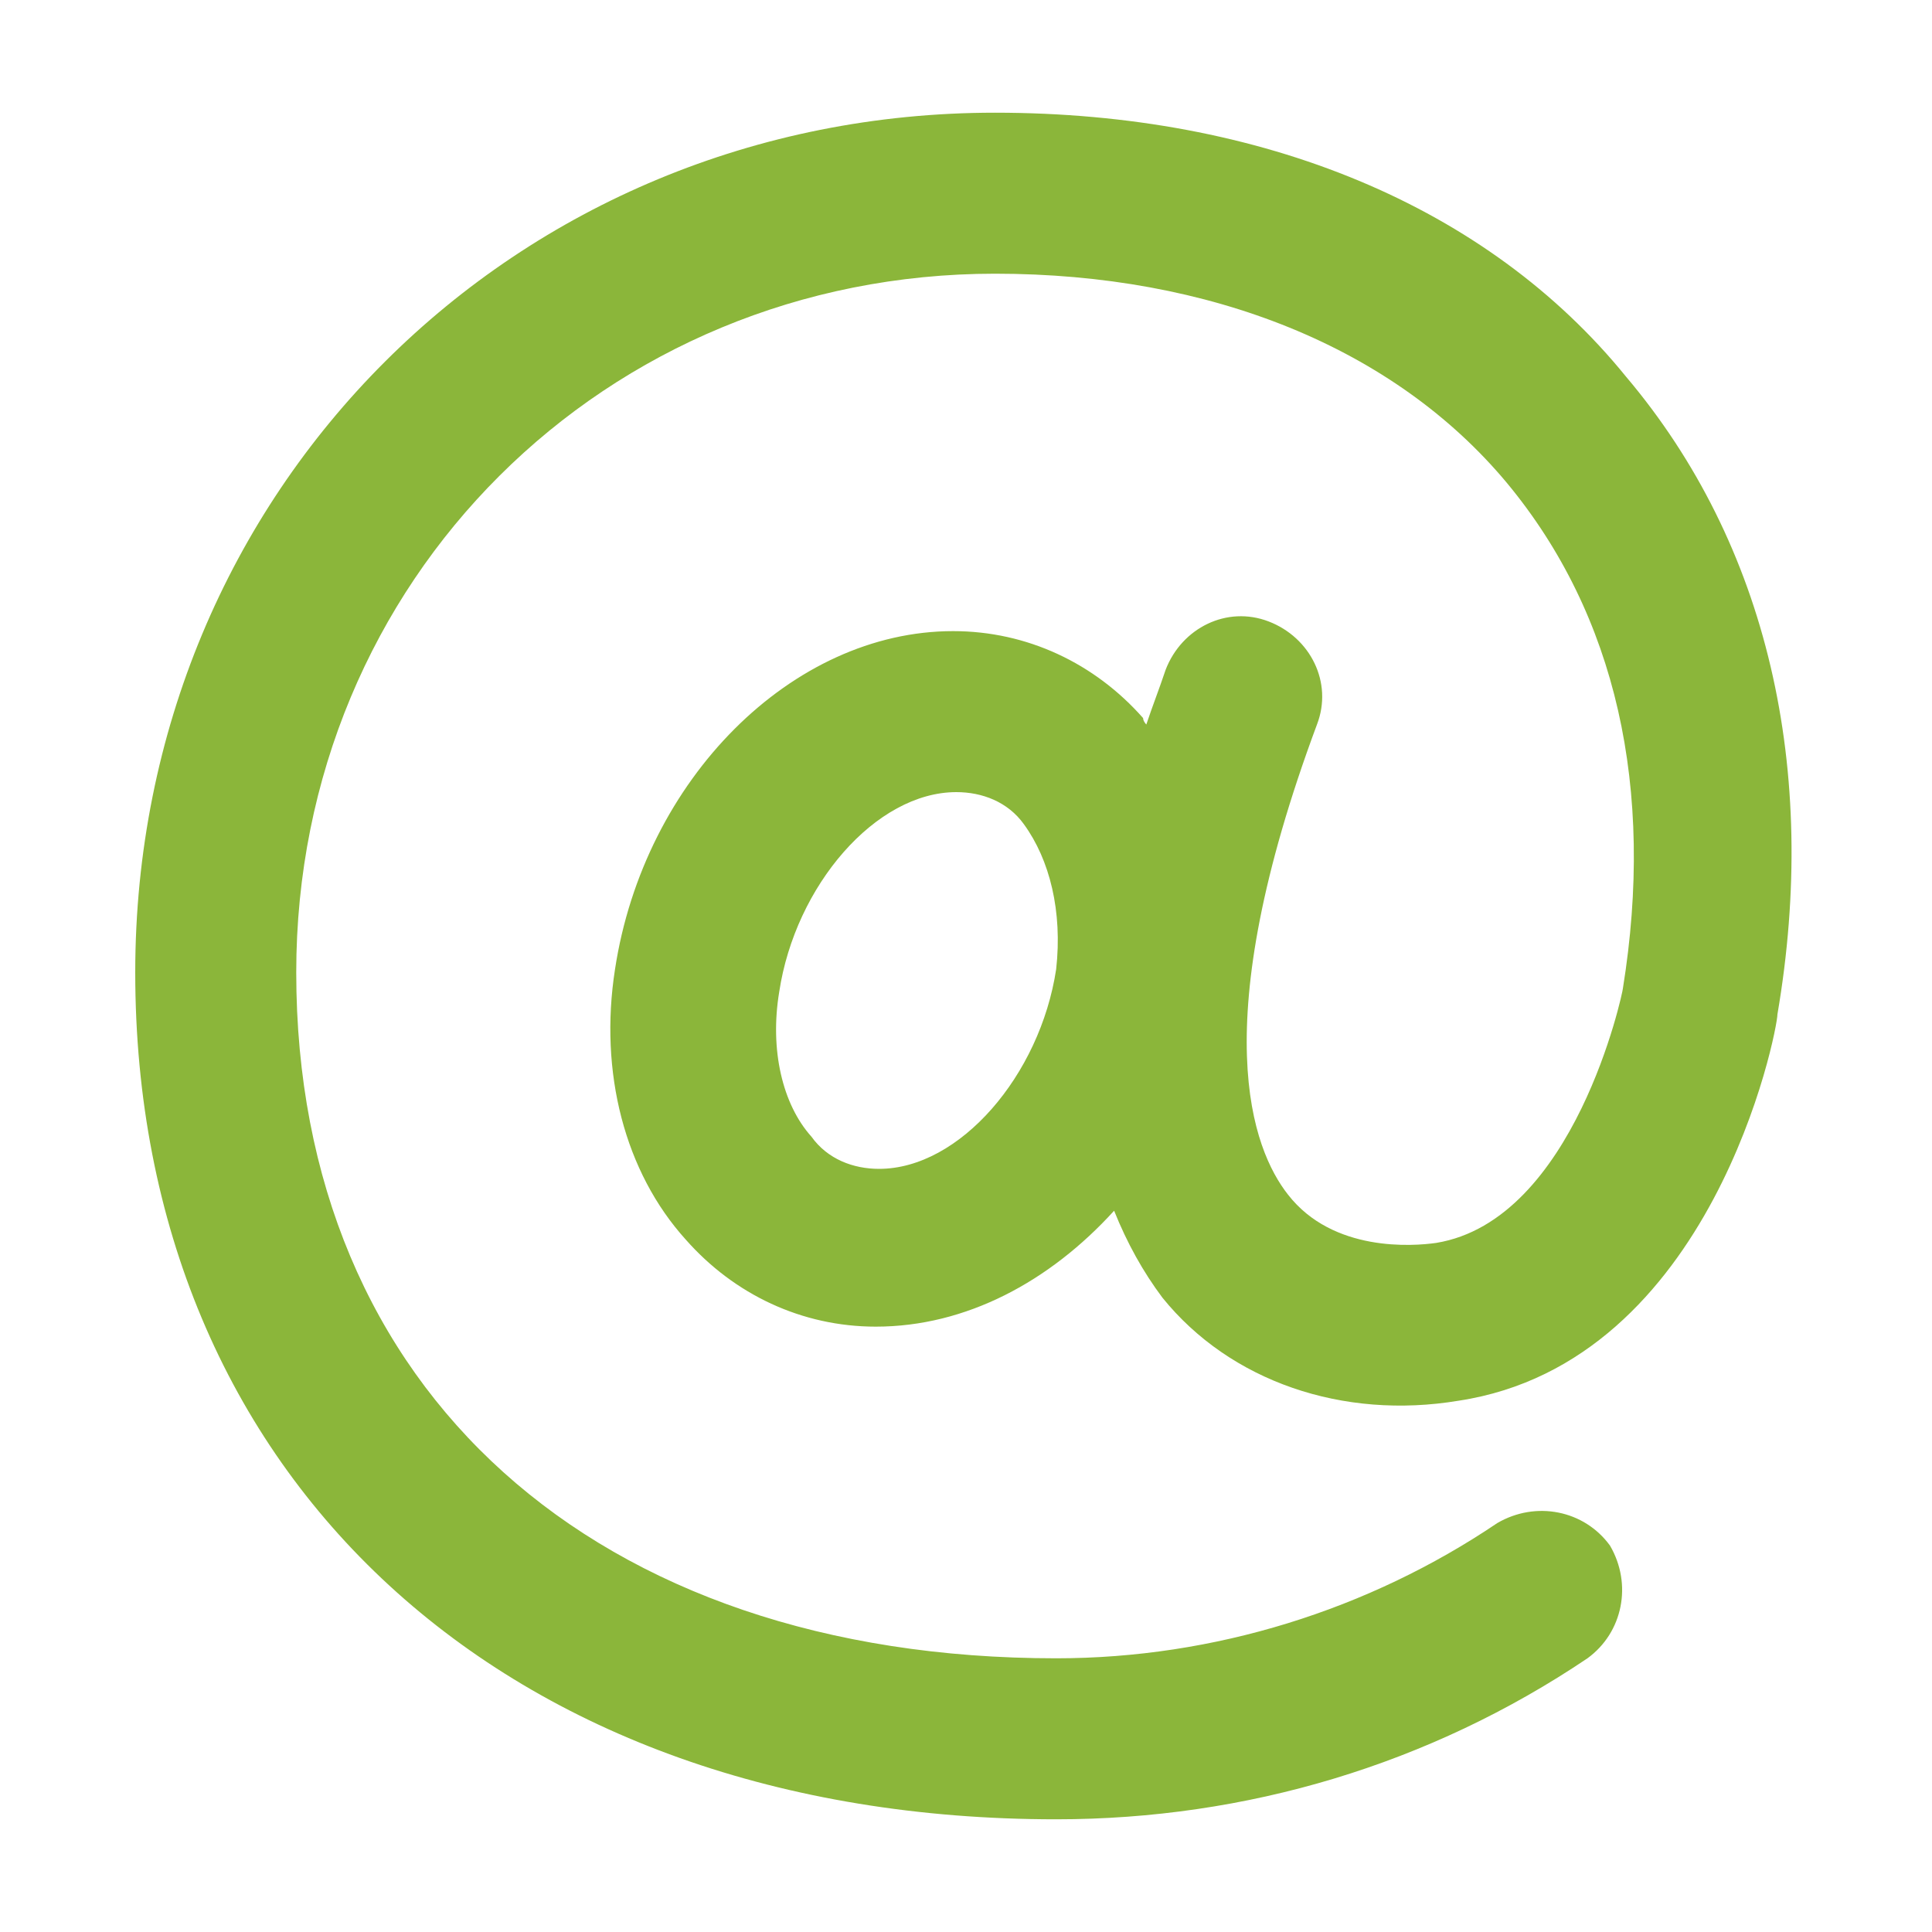
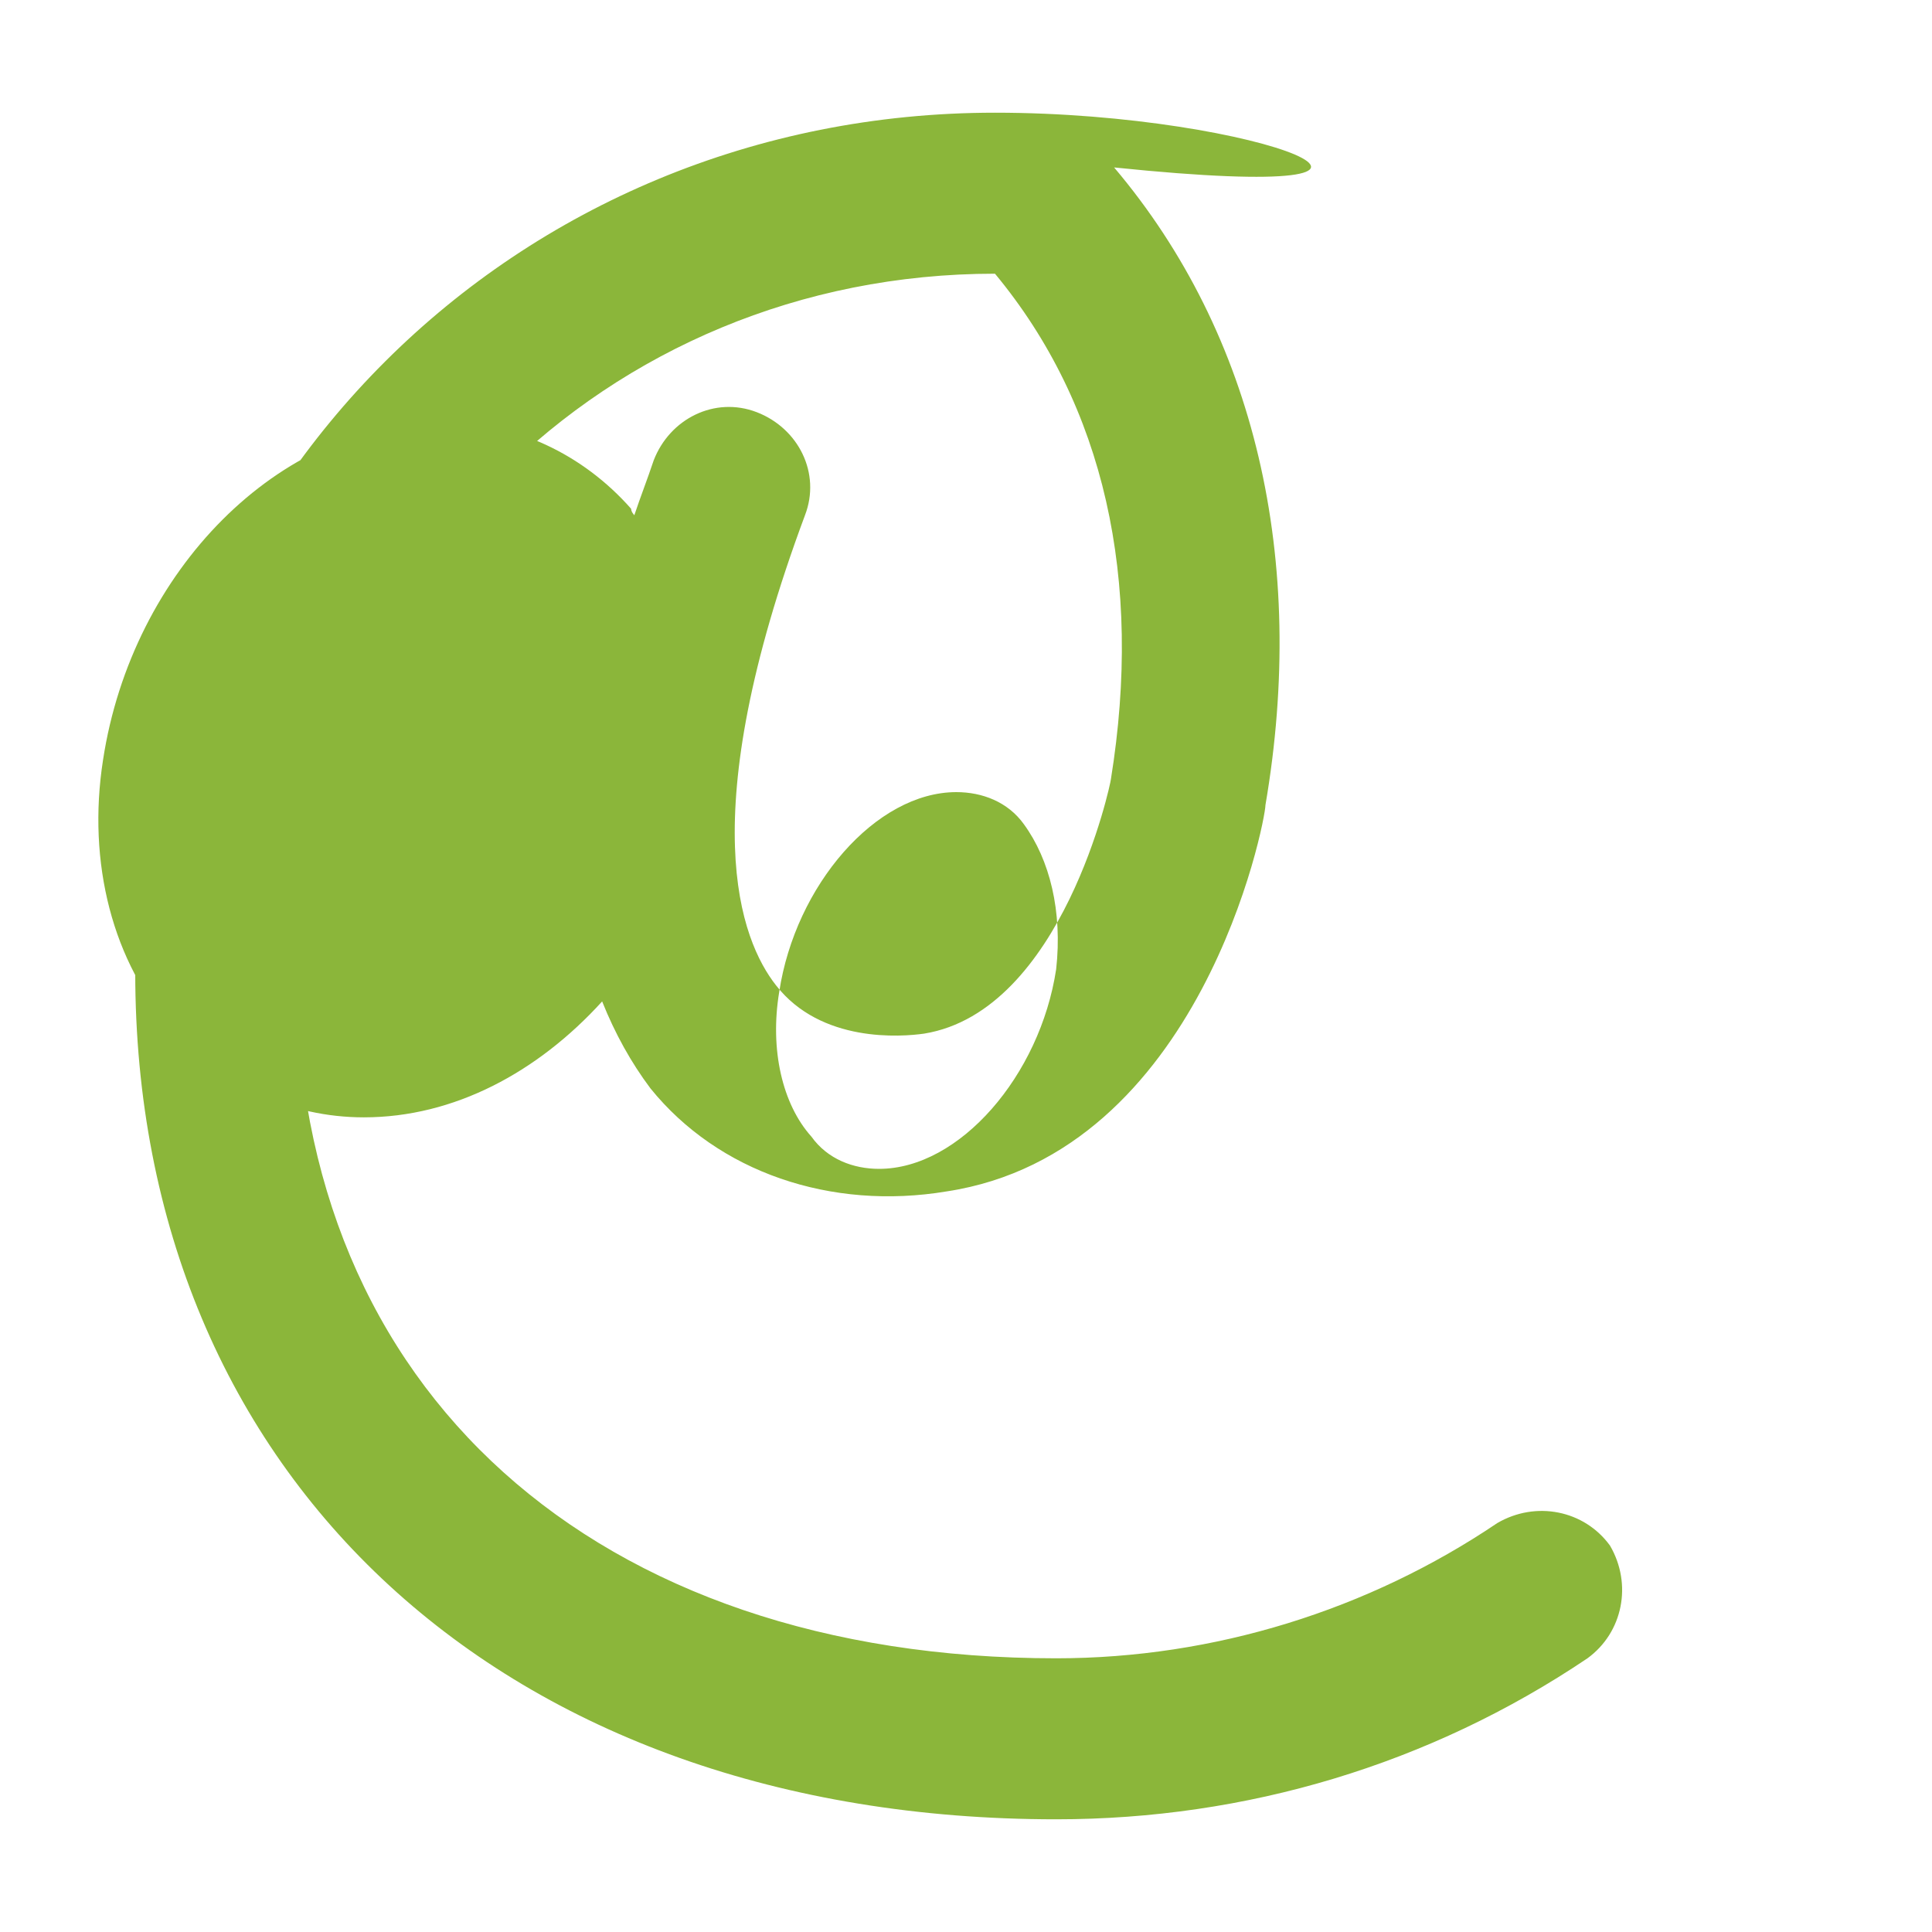
<svg xmlns="http://www.w3.org/2000/svg" xmlns:ns1="http://sodipodi.sourceforge.net/DTD/sodipodi-0.dtd" xmlns:ns2="http://www.inkscape.org/namespaces/inkscape" version="1.1" id="Layer_1" x="0px" y="0px" viewBox="0 0 60 60" style="enable-background:new 0 0 60 60;" xml:space="preserve" ns1:docname="iconset_e2007a_at.svg" ns2:version="0.92.2 (5c3e80d, 2017-08-06)">
  <defs id="defs12" />
  <ns1:namedview pagecolor="#ffffff" bordercolor="#666666" borderopacity="1" objecttolerance="10" gridtolerance="10" guidetolerance="10" ns2:pageopacity="0" ns2:pageshadow="2" ns2:window-width="1920" ns2:window-height="1017" id="namedview10" showgrid="false" ns2:zoom="3.9333333" ns2:cx="30" ns2:cy="30" ns2:window-x="-8" ns2:window-y="-8" ns2:window-maximized="1" ns2:current-layer="Layer_1" />
  <style type="text/css" id="style2">
	.st0{fill:#E2007A;}
	.st1{fill:#BFBFBF;}
	.st2{fill:#272E74;}
	.st3{fill:#344290;}
	.st4{fill:#FFFFFF;}
	.st5{fill:#EEC109;}
	.st6{fill:#272727;}
	.st7{fill:#858585;}
</style>
  <g id="szczala_3_1_" />
  <g id="szczala_3" />
  <g id="zwijak" />
-   <path class="st0" d="M30.9,3.5C16,3.5,4.2,15.2,4.2,30.2c0,15.7,11.5,26.3,28.6,26.3c5.9,0,11.6-1.7,16.5-5c1.1-0.8,1.4-2.3,0.7-3.5  c-0.8-1.1-2.3-1.4-3.5-0.7c-4,2.7-8.8,4.2-13.7,4.2c-14.3,0-23.6-8.3-23.6-21.3C9.2,18,18.8,8.5,30.9,8.5c6.7,0,12.4,2.3,15.9,6.5  c3.4,4.1,4.6,9.5,3.6,15.7c0,0.1-1.5,7.2-5.8,7.9c-0.7,0.1-3.2,0.3-4.6-1.5c-1.1-1.4-2.6-5.2,0.9-14.6c0.5-1.3-0.2-2.7-1.5-3.2  c-1.3-0.5-2.7,0.2-3.2,1.5c-0.2,0.6-0.4,1.1-0.6,1.7c0,0-0.1-0.1-0.1-0.2c-1.5-1.7-3.6-2.7-5.9-2.7c-5,0-9.6,4.6-10.5,10.5  c-0.5,3.2,0.3,6.3,2.2,8.4c1.5,1.7,3.6,2.7,5.9,2.7c2.8,0,5.4-1.4,7.4-3.6c0.4,1,0.9,1.9,1.5,2.7c2.1,2.6,5.6,3.8,9.2,3.2  c7.9-1.2,9.9-11.5,9.9-12c1.3-7.6-0.3-14.6-4.7-19.8C46.2,6.4,39.2,3.5,30.9,3.5z M32.8,30.1c-0.5,3.3-3,6.2-5.5,6.2  c-0.8,0-1.6-0.3-2.1-1c-0.9-1-1.3-2.7-1-4.5c0.5-3.3,3-6.2,5.5-6.2c0.8,0,1.6,0.3,2.1,1C32.6,26.7,33,28.3,32.8,30.1z" id="path7" style="fill:#8bb63a;fill-opacity:1" />
+   <path class="st0" d="M30.9,3.5C16,3.5,4.2,15.2,4.2,30.2c0,15.7,11.5,26.3,28.6,26.3c5.9,0,11.6-1.7,16.5-5c1.1-0.8,1.4-2.3,0.7-3.5  c-0.8-1.1-2.3-1.4-3.5-0.7c-4,2.7-8.8,4.2-13.7,4.2c-14.3,0-23.6-8.3-23.6-21.3C9.2,18,18.8,8.5,30.9,8.5c3.4,4.1,4.6,9.5,3.6,15.7c0,0.1-1.5,7.2-5.8,7.9c-0.7,0.1-3.2,0.3-4.6-1.5c-1.1-1.4-2.6-5.2,0.9-14.6c0.5-1.3-0.2-2.7-1.5-3.2  c-1.3-0.5-2.7,0.2-3.2,1.5c-0.2,0.6-0.4,1.1-0.6,1.7c0,0-0.1-0.1-0.1-0.2c-1.5-1.7-3.6-2.7-5.9-2.7c-5,0-9.6,4.6-10.5,10.5  c-0.5,3.2,0.3,6.3,2.2,8.4c1.5,1.7,3.6,2.7,5.9,2.7c2.8,0,5.4-1.4,7.4-3.6c0.4,1,0.9,1.9,1.5,2.7c2.1,2.6,5.6,3.8,9.2,3.2  c7.9-1.2,9.9-11.5,9.9-12c1.3-7.6-0.3-14.6-4.7-19.8C46.2,6.4,39.2,3.5,30.9,3.5z M32.8,30.1c-0.5,3.3-3,6.2-5.5,6.2  c-0.8,0-1.6-0.3-2.1-1c-0.9-1-1.3-2.7-1-4.5c0.5-3.3,3-6.2,5.5-6.2c0.8,0,1.6,0.3,2.1,1C32.6,26.7,33,28.3,32.8,30.1z" id="path7" style="fill:#8bb63a;fill-opacity:1" />
</svg>